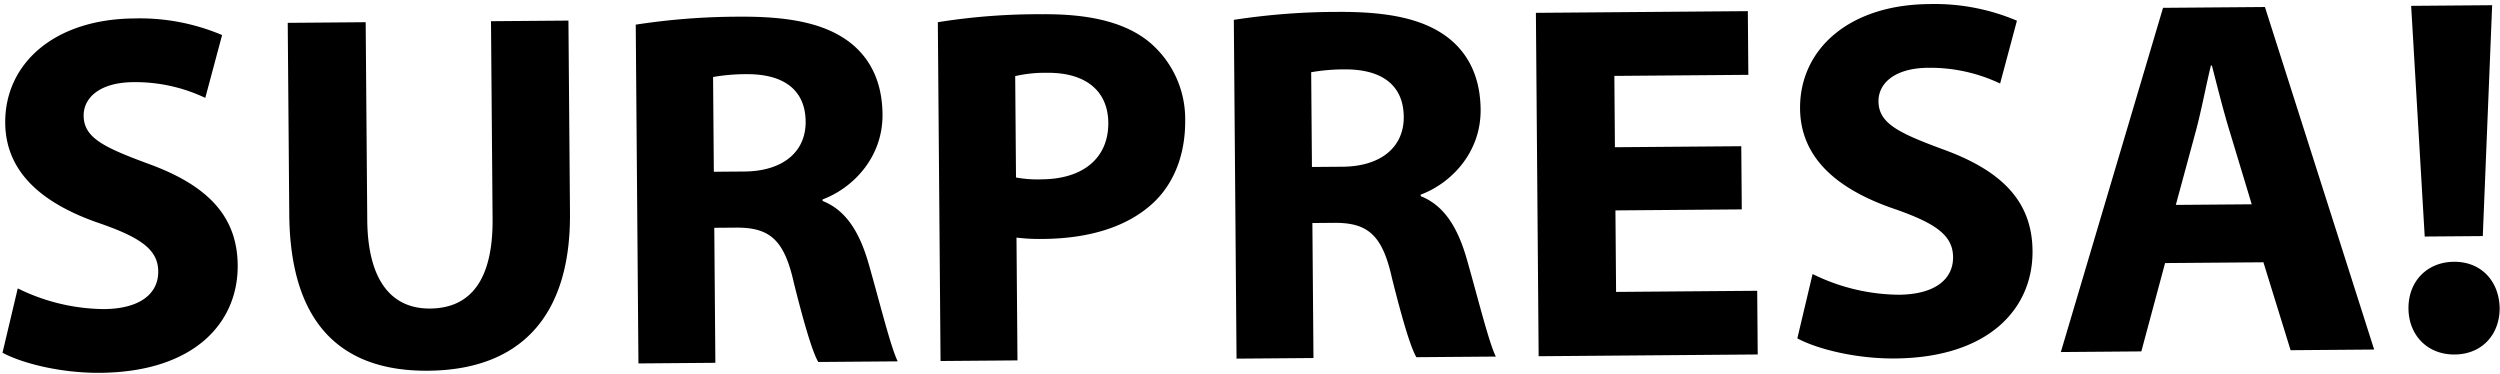
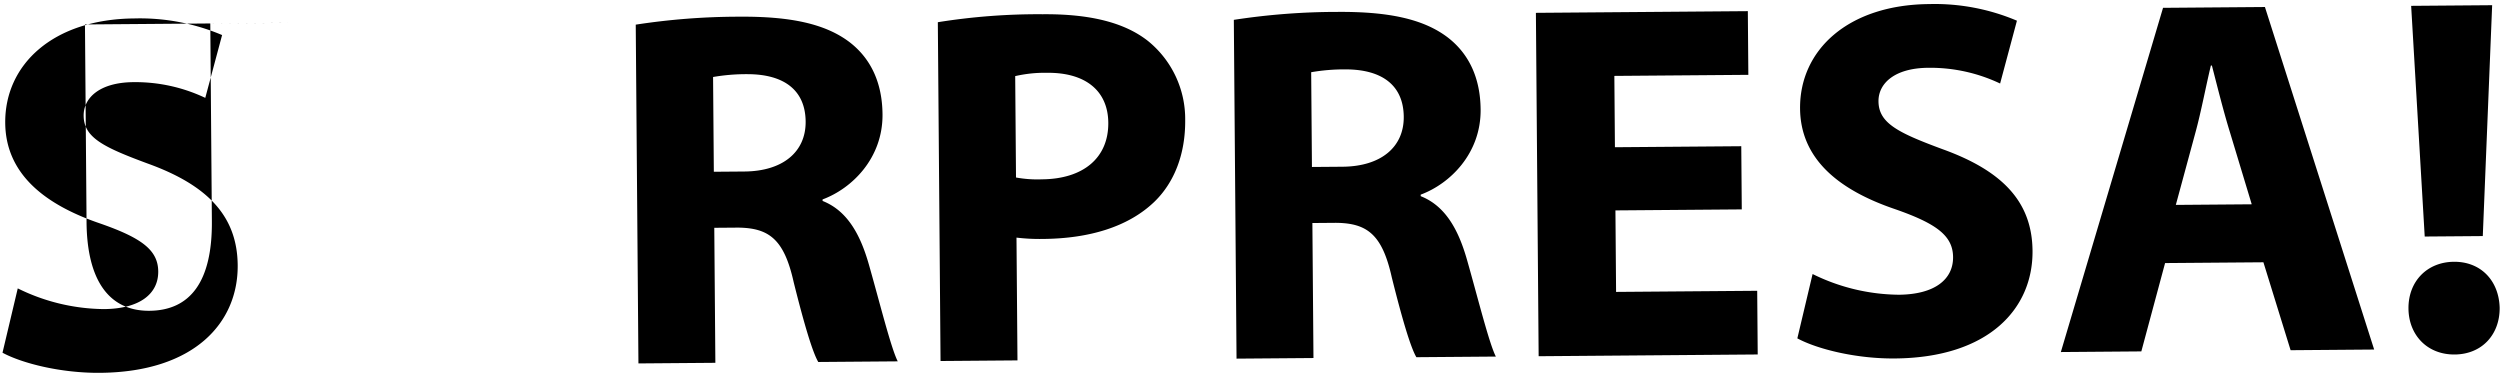
<svg xmlns="http://www.w3.org/2000/svg" width="546.448" height="81.678" viewBox="0 0 546.448 81.678">
-   <path d="M-273.214-3.452c4.232,2.338,12.695,4.566,21.269,4.566,20.6,0,30.289-10.69,30.289-23.274,0-10.579-6.236-17.483-19.487-22.383-9.688-3.675-13.92-5.791-13.92-10.579,0-3.9,3.563-7.238,10.913-7.238a35.679,35.679,0,0,1,15.7,3.563l3.786-13.7a45.985,45.985,0,0,0-19.153-3.786c-17.706,0-28.4,9.8-28.4,22.605,0,10.913,8.129,17.817,20.6,22.16,9.02,3.229,12.583,5.9,12.583,10.579,0,4.9-4.12,8.129-11.915,8.129a43.3,43.3,0,0,1-18.819-4.677Zm62.917-71.6v41.87c0,23.942,11.136,34.409,30.066,34.409,19.6,0,31.291-11.024,31.291-34.187V-75.055h-16.926v43.206c0,13.251-4.9,19.487-13.808,19.487-8.686,0-13.586-6.57-13.586-19.487V-75.055ZM-134.241,0h16.815V-29.51h5.122c6.9.111,10.133,2.673,12.138,12.027C-97.938-8.24-96.157-2.116-94.932,0H-77.56c-1.448-2.9-3.786-12.695-6.125-21.158-1.893-6.9-4.788-11.915-10.022-14.031v-.334c6.459-2.338,13.251-8.909,13.251-18.485,0-6.9-2.45-12.138-6.9-15.7-5.345-4.232-13.14-5.9-24.276-5.9a149.133,149.133,0,0,0-22.605,1.559Zm16.815-62.471a42.369,42.369,0,0,1,7.684-.557c7.795.111,12.472,3.563,12.472,10.468,0,6.57-5.011,10.8-13.474,10.8h-6.681ZM-68.206,0h16.815V-26.837A42.736,42.736,0,0,0-45.6-26.5c10.022,0,18.6-2.45,24.387-7.906,4.454-4.232,6.9-10.468,6.9-17.817A21.942,21.942,0,0,0-22.327-69.6c-5.011-4.009-12.472-6.013-22.94-6.013a138.932,138.932,0,0,0-22.94,1.559Zm16.815-62.137a28.913,28.913,0,0,1,7.015-.668c8.463,0,13.251,4.12,13.251,11.024,0,7.684-5.568,12.249-14.588,12.249a25.941,25.941,0,0,1-5.679-.445ZM-3.508,0H13.307V-29.51H18.43c6.9.111,10.133,2.673,12.138,12.027C32.795-8.24,34.576-2.116,35.8,0H53.173c-1.448-2.9-3.786-12.695-6.125-21.158-1.893-6.9-4.788-11.915-10.022-14.031v-.334c6.459-2.338,13.251-8.909,13.251-18.485,0-6.9-2.45-12.138-6.9-15.7-5.345-4.232-13.14-5.9-24.276-5.9A149.133,149.133,0,0,0-3.508-74.052ZM13.307-62.471a42.369,42.369,0,0,1,7.684-.557c7.795.111,12.472,3.563,12.472,10.468,0,6.57-5.011,10.8-13.474,10.8H13.307Zm93.874,16.926H79.564v-15.59h29.287v-13.92H62.527V0H110.41V-13.92H79.564V-31.737h27.616ZM119.1-3.452c4.232,2.338,12.695,4.566,21.269,4.566,20.6,0,30.289-10.69,30.289-23.274,0-10.579-6.236-17.483-19.487-22.383-9.688-3.675-13.92-5.791-13.92-10.579,0-3.9,3.563-7.238,10.913-7.238a35.679,35.679,0,0,1,15.7,3.563l3.786-13.7a45.985,45.985,0,0,0-19.153-3.786c-17.706,0-28.4,9.8-28.4,22.605,0,10.913,8.129,17.817,20.6,22.16,9.02,3.229,12.583,5.9,12.583,10.579,0,4.9-4.12,8.129-11.915,8.129a43.3,43.3,0,0,1-18.819-4.677Zm102-15.813L226.89,0h18.263L221.878-75.055H199.607L176.668,0h17.594l5.345-19.265ZM202.057-31.959l4.454-15.924c1.225-4.343,2.339-10.022,3.452-14.476h.223c1.114,4.454,2.45,10.022,3.786,14.476l4.677,15.924Zm67.037,7.35,2.45-50.445H253.838L256.4-24.61ZM262.746,1.225c6.013,0,9.911-4.343,9.911-10.133-.111-5.9-4.009-10.133-9.911-10.133S252.724-14.81,252.724-8.909C252.724-3.118,256.733,1.225,262.746,1.225Z" transform="matrix(1, -0.008, 0.008, 1, 273.789, 78.363)" />
+   <path d="M-273.214-3.452c4.232,2.338,12.695,4.566,21.269,4.566,20.6,0,30.289-10.69,30.289-23.274,0-10.579-6.236-17.483-19.487-22.383-9.688-3.675-13.92-5.791-13.92-10.579,0-3.9,3.563-7.238,10.913-7.238a35.679,35.679,0,0,1,15.7,3.563l3.786-13.7a45.985,45.985,0,0,0-19.153-3.786c-17.706,0-28.4,9.8-28.4,22.605,0,10.913,8.129,17.817,20.6,22.16,9.02,3.229,12.583,5.9,12.583,10.579,0,4.9-4.12,8.129-11.915,8.129a43.3,43.3,0,0,1-18.819-4.677Zm62.917-71.6v41.87V-75.055h-16.926v43.206c0,13.251-4.9,19.487-13.808,19.487-8.686,0-13.586-6.57-13.586-19.487V-75.055ZM-134.241,0h16.815V-29.51h5.122c6.9.111,10.133,2.673,12.138,12.027C-97.938-8.24-96.157-2.116-94.932,0H-77.56c-1.448-2.9-3.786-12.695-6.125-21.158-1.893-6.9-4.788-11.915-10.022-14.031v-.334c6.459-2.338,13.251-8.909,13.251-18.485,0-6.9-2.45-12.138-6.9-15.7-5.345-4.232-13.14-5.9-24.276-5.9a149.133,149.133,0,0,0-22.605,1.559Zm16.815-62.471a42.369,42.369,0,0,1,7.684-.557c7.795.111,12.472,3.563,12.472,10.468,0,6.57-5.011,10.8-13.474,10.8h-6.681ZM-68.206,0h16.815V-26.837A42.736,42.736,0,0,0-45.6-26.5c10.022,0,18.6-2.45,24.387-7.906,4.454-4.232,6.9-10.468,6.9-17.817A21.942,21.942,0,0,0-22.327-69.6c-5.011-4.009-12.472-6.013-22.94-6.013a138.932,138.932,0,0,0-22.94,1.559Zm16.815-62.137a28.913,28.913,0,0,1,7.015-.668c8.463,0,13.251,4.12,13.251,11.024,0,7.684-5.568,12.249-14.588,12.249a25.941,25.941,0,0,1-5.679-.445ZM-3.508,0H13.307V-29.51H18.43c6.9.111,10.133,2.673,12.138,12.027C32.795-8.24,34.576-2.116,35.8,0H53.173c-1.448-2.9-3.786-12.695-6.125-21.158-1.893-6.9-4.788-11.915-10.022-14.031v-.334c6.459-2.338,13.251-8.909,13.251-18.485,0-6.9-2.45-12.138-6.9-15.7-5.345-4.232-13.14-5.9-24.276-5.9A149.133,149.133,0,0,0-3.508-74.052ZM13.307-62.471a42.369,42.369,0,0,1,7.684-.557c7.795.111,12.472,3.563,12.472,10.468,0,6.57-5.011,10.8-13.474,10.8H13.307Zm93.874,16.926H79.564v-15.59h29.287v-13.92H62.527V0H110.41V-13.92H79.564V-31.737h27.616ZM119.1-3.452c4.232,2.338,12.695,4.566,21.269,4.566,20.6,0,30.289-10.69,30.289-23.274,0-10.579-6.236-17.483-19.487-22.383-9.688-3.675-13.92-5.791-13.92-10.579,0-3.9,3.563-7.238,10.913-7.238a35.679,35.679,0,0,1,15.7,3.563l3.786-13.7a45.985,45.985,0,0,0-19.153-3.786c-17.706,0-28.4,9.8-28.4,22.605,0,10.913,8.129,17.817,20.6,22.16,9.02,3.229,12.583,5.9,12.583,10.579,0,4.9-4.12,8.129-11.915,8.129a43.3,43.3,0,0,1-18.819-4.677Zm102-15.813L226.89,0h18.263L221.878-75.055H199.607L176.668,0h17.594l5.345-19.265ZM202.057-31.959l4.454-15.924c1.225-4.343,2.339-10.022,3.452-14.476h.223c1.114,4.454,2.45,10.022,3.786,14.476l4.677,15.924Zm67.037,7.35,2.45-50.445H253.838L256.4-24.61ZM262.746,1.225c6.013,0,9.911-4.343,9.911-10.133-.111-5.9-4.009-10.133-9.911-10.133S252.724-14.81,252.724-8.909C252.724-3.118,256.733,1.225,262.746,1.225Z" transform="matrix(1, -0.008, 0.008, 1, 273.789, 78.363)" />
</svg>